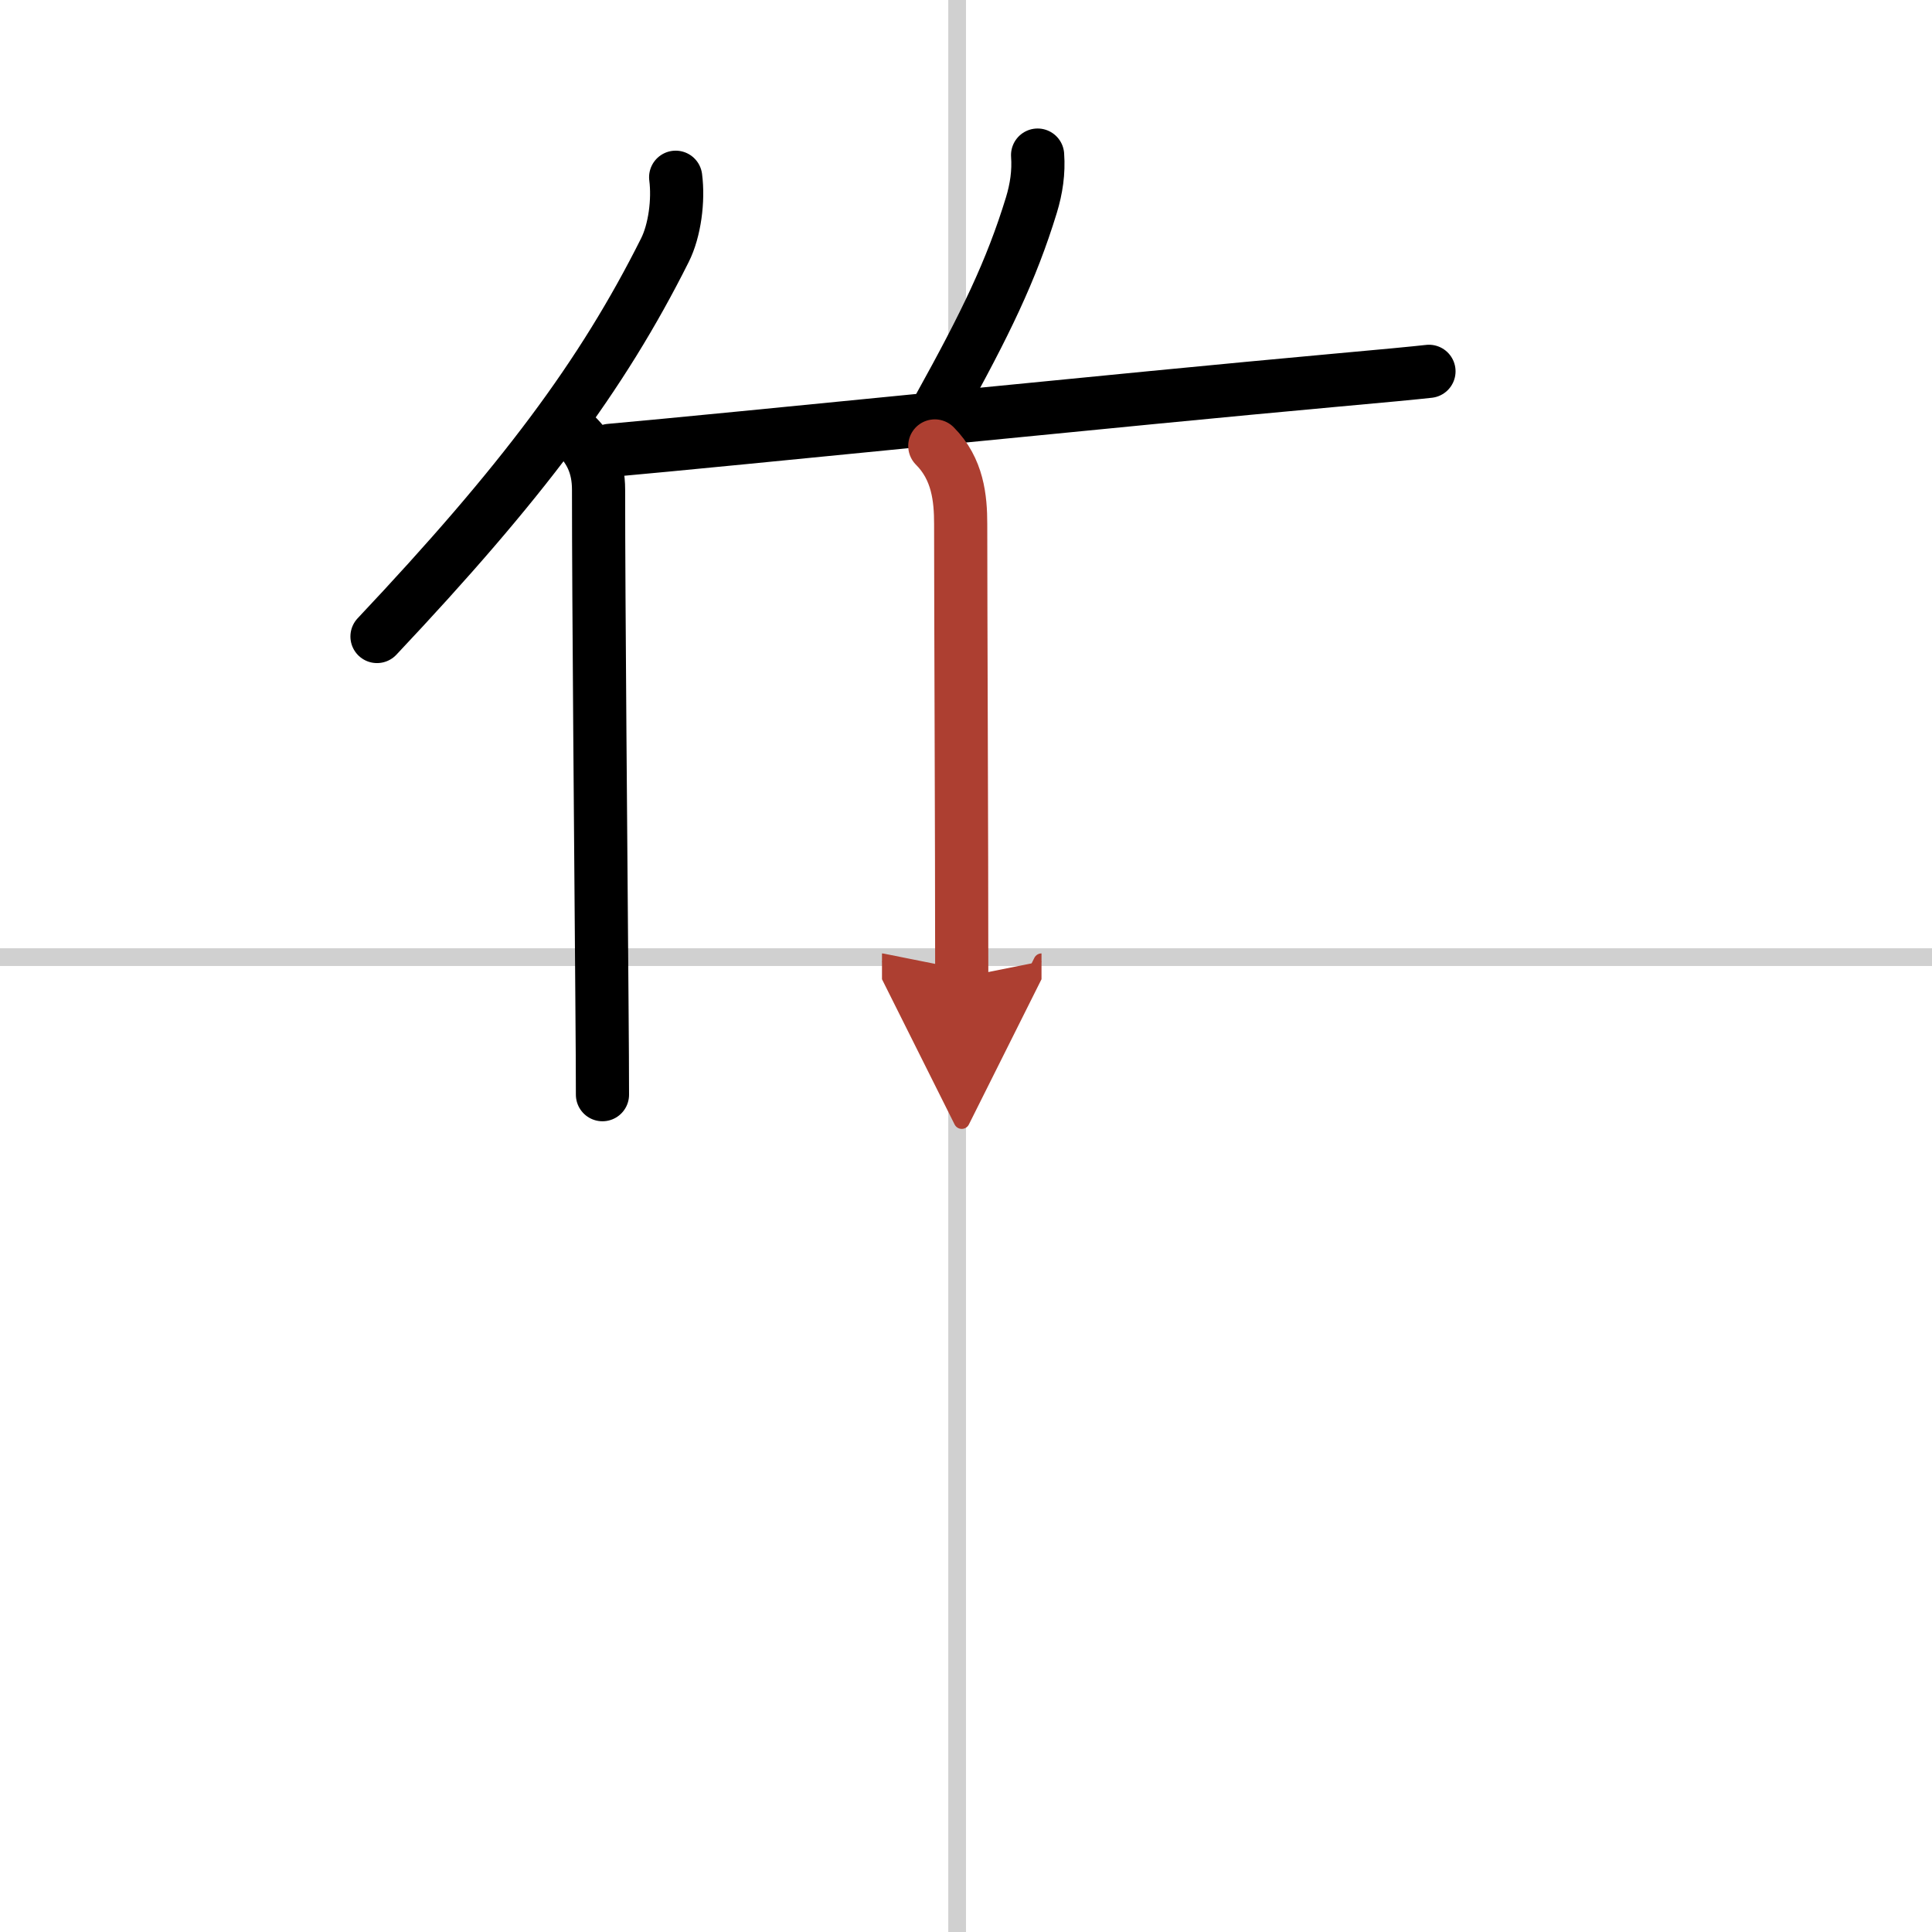
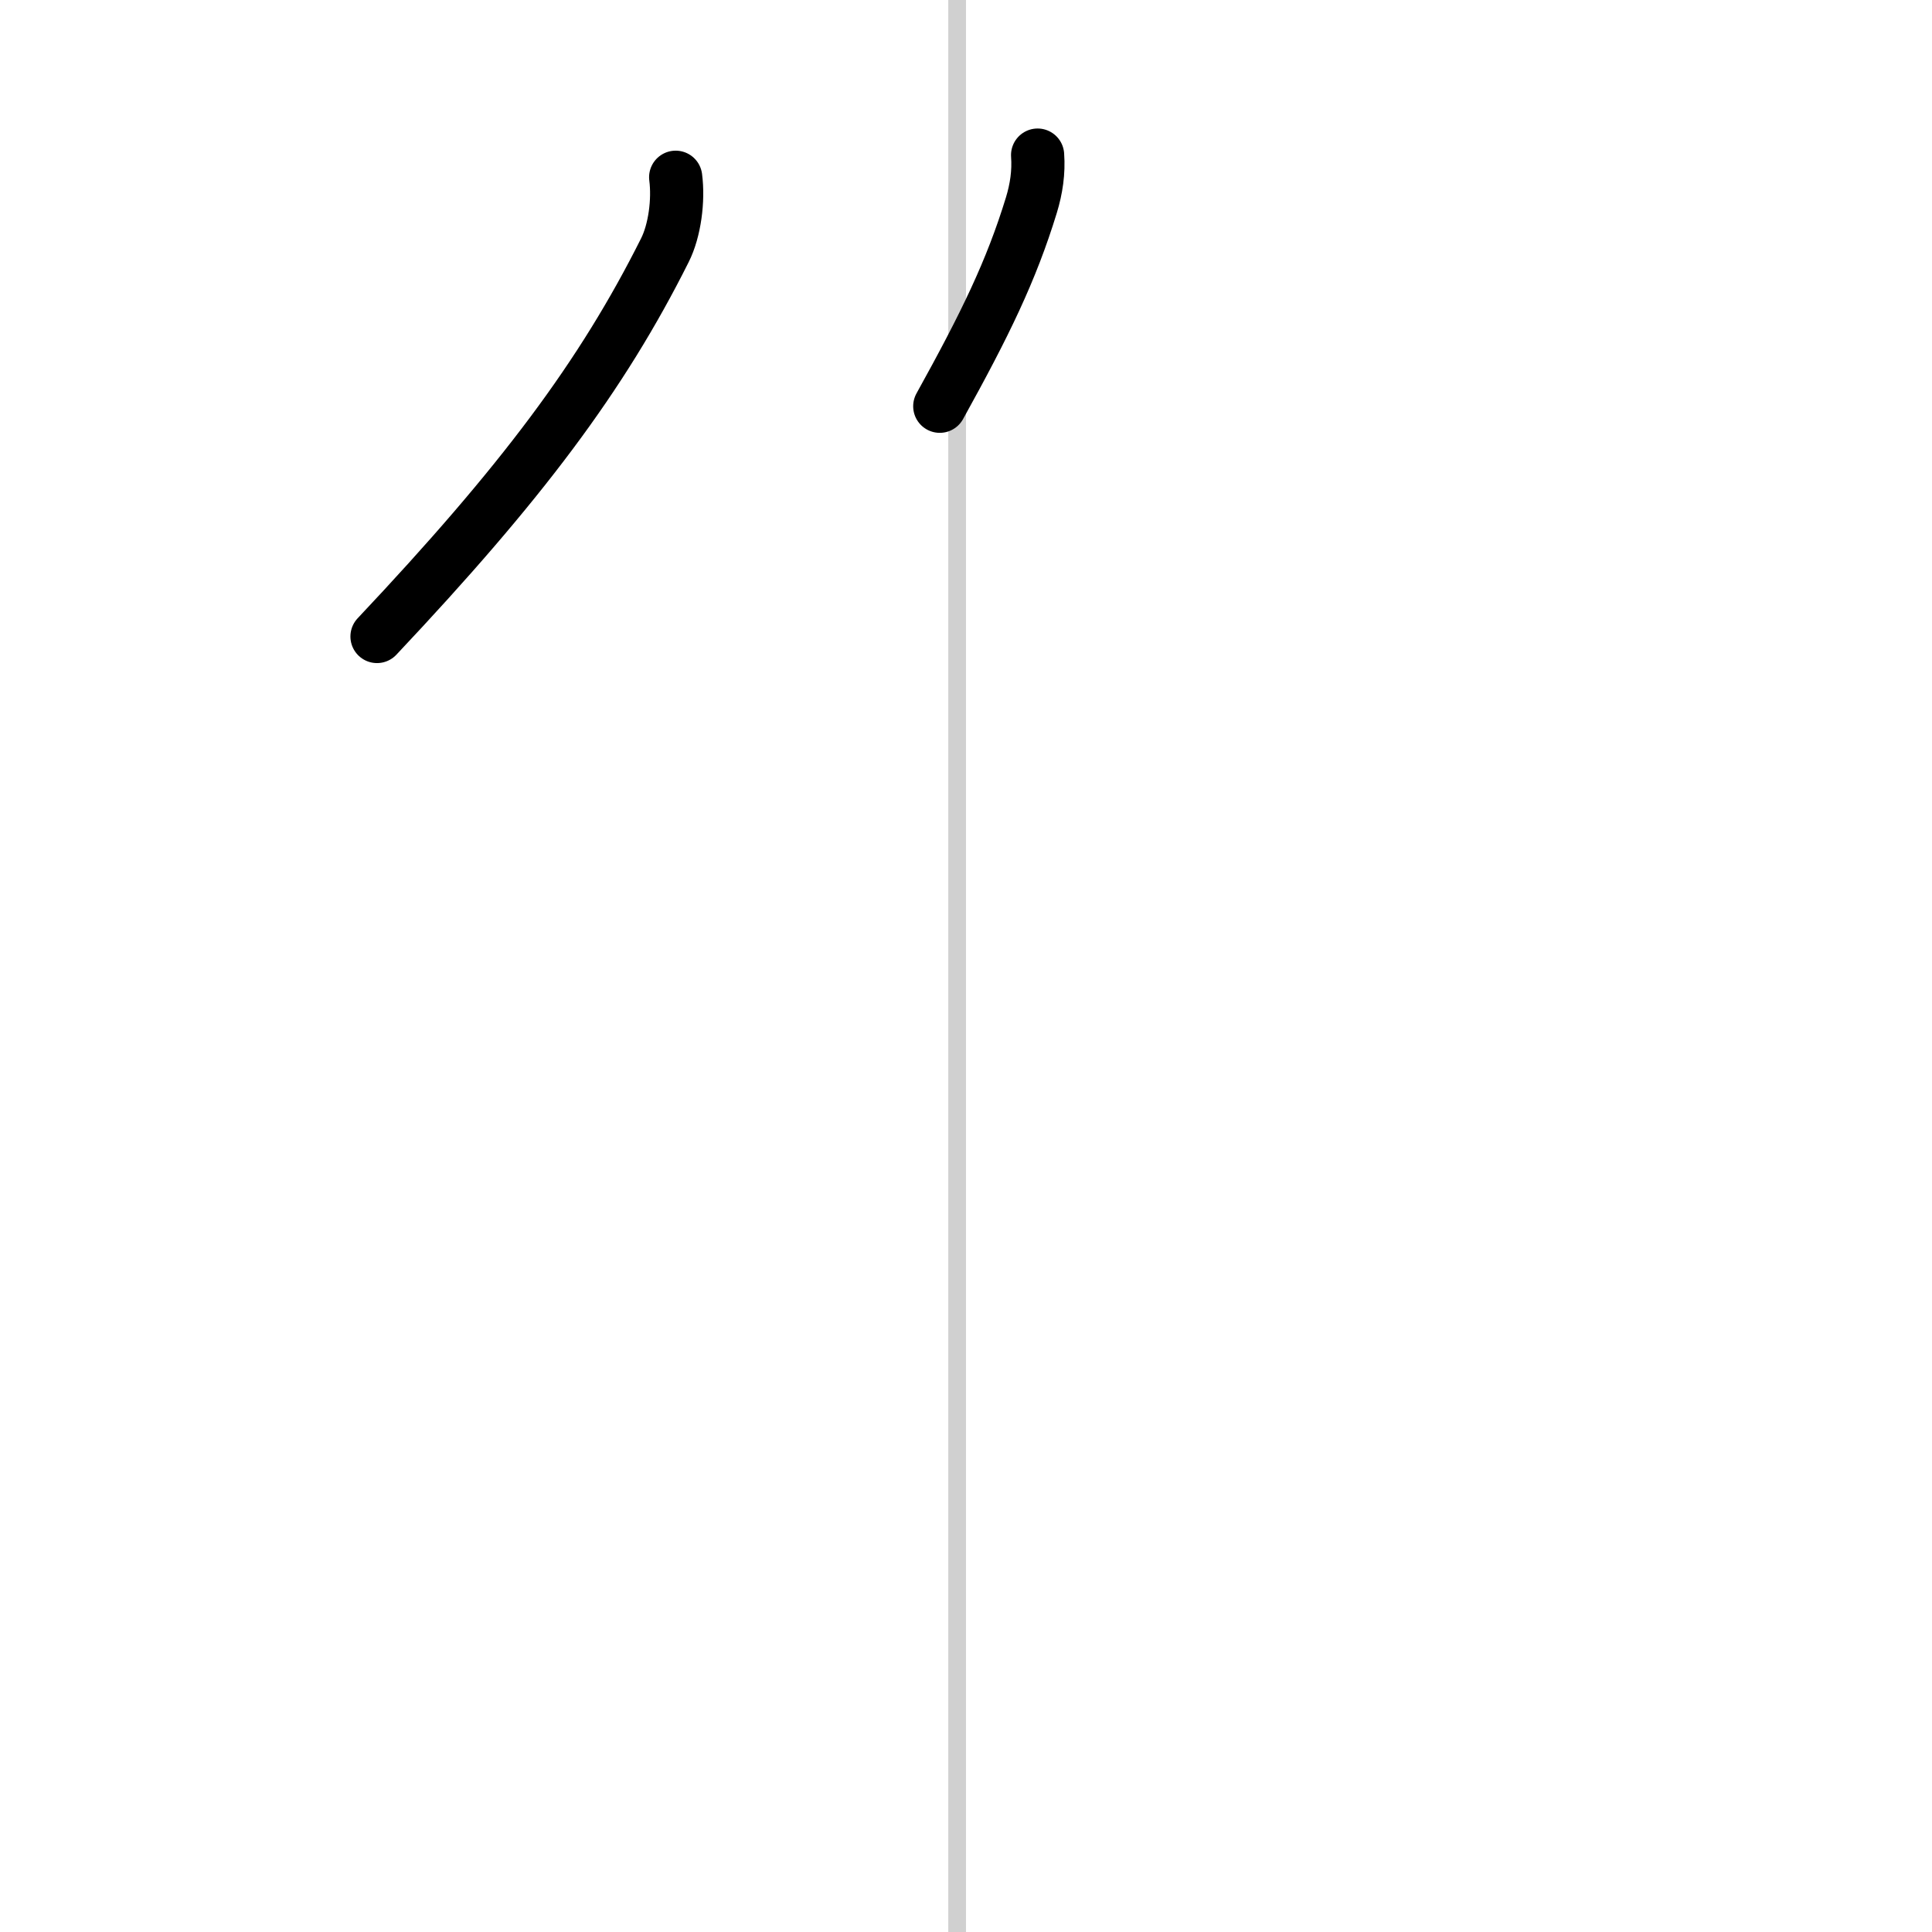
<svg xmlns="http://www.w3.org/2000/svg" width="400" height="400" viewBox="0 0 109 109">
  <defs>
    <marker id="a" markerWidth="4" orient="auto" refX="1" refY="5" viewBox="0 0 10 10">
-       <polyline points="0 0 10 5 0 10 1 5" fill="#ad3f31" stroke="#ad3f31" />
-     </marker>
+       </marker>
  </defs>
  <g fill="none" stroke="#000" stroke-linecap="round" stroke-linejoin="round" stroke-width="3">
    <rect width="100%" height="100%" fill="#fff" stroke="#fff" />
    <line x1="54" x2="54" y2="109" stroke="#d0d0d0" stroke-width="1" />
-     <line x2="109" y1="54" y2="54" stroke="#d0d0d0" stroke-width="1" />
    <path d="m38.12 10c0.17 1.3-0.05 3.01-0.61 4.12-3.56 7.11-8.08 13.13-16.24 21.79" />
-     <path d="m32.52 24.58c0.76 0.76 1.25 1.67 1.25 3.05 0 6.52 0.13 20.5 0.19 28.75 0.02 2.37 0.03 4.27 0.03 5.38" />
    <path d="m58.54 8.75c0.07 0.97-0.07 1.9-0.35 2.82-1.14 3.72-2.61 6.73-5.17 11.35" />
-     <path d="m34.41 25.41c6.53-0.58 29.58-2.93 40.74-3.94 2.79-0.25 4.77-0.44 5.47-0.52" />
-     <path d="m52.74 25.16c1.3 1.3 1.46 2.96 1.46 4.41 0 4.97 0.06 17.68 0.06 25.57" marker-end="url(#a)" stroke="#ad3f31" />
  </g>
</svg>